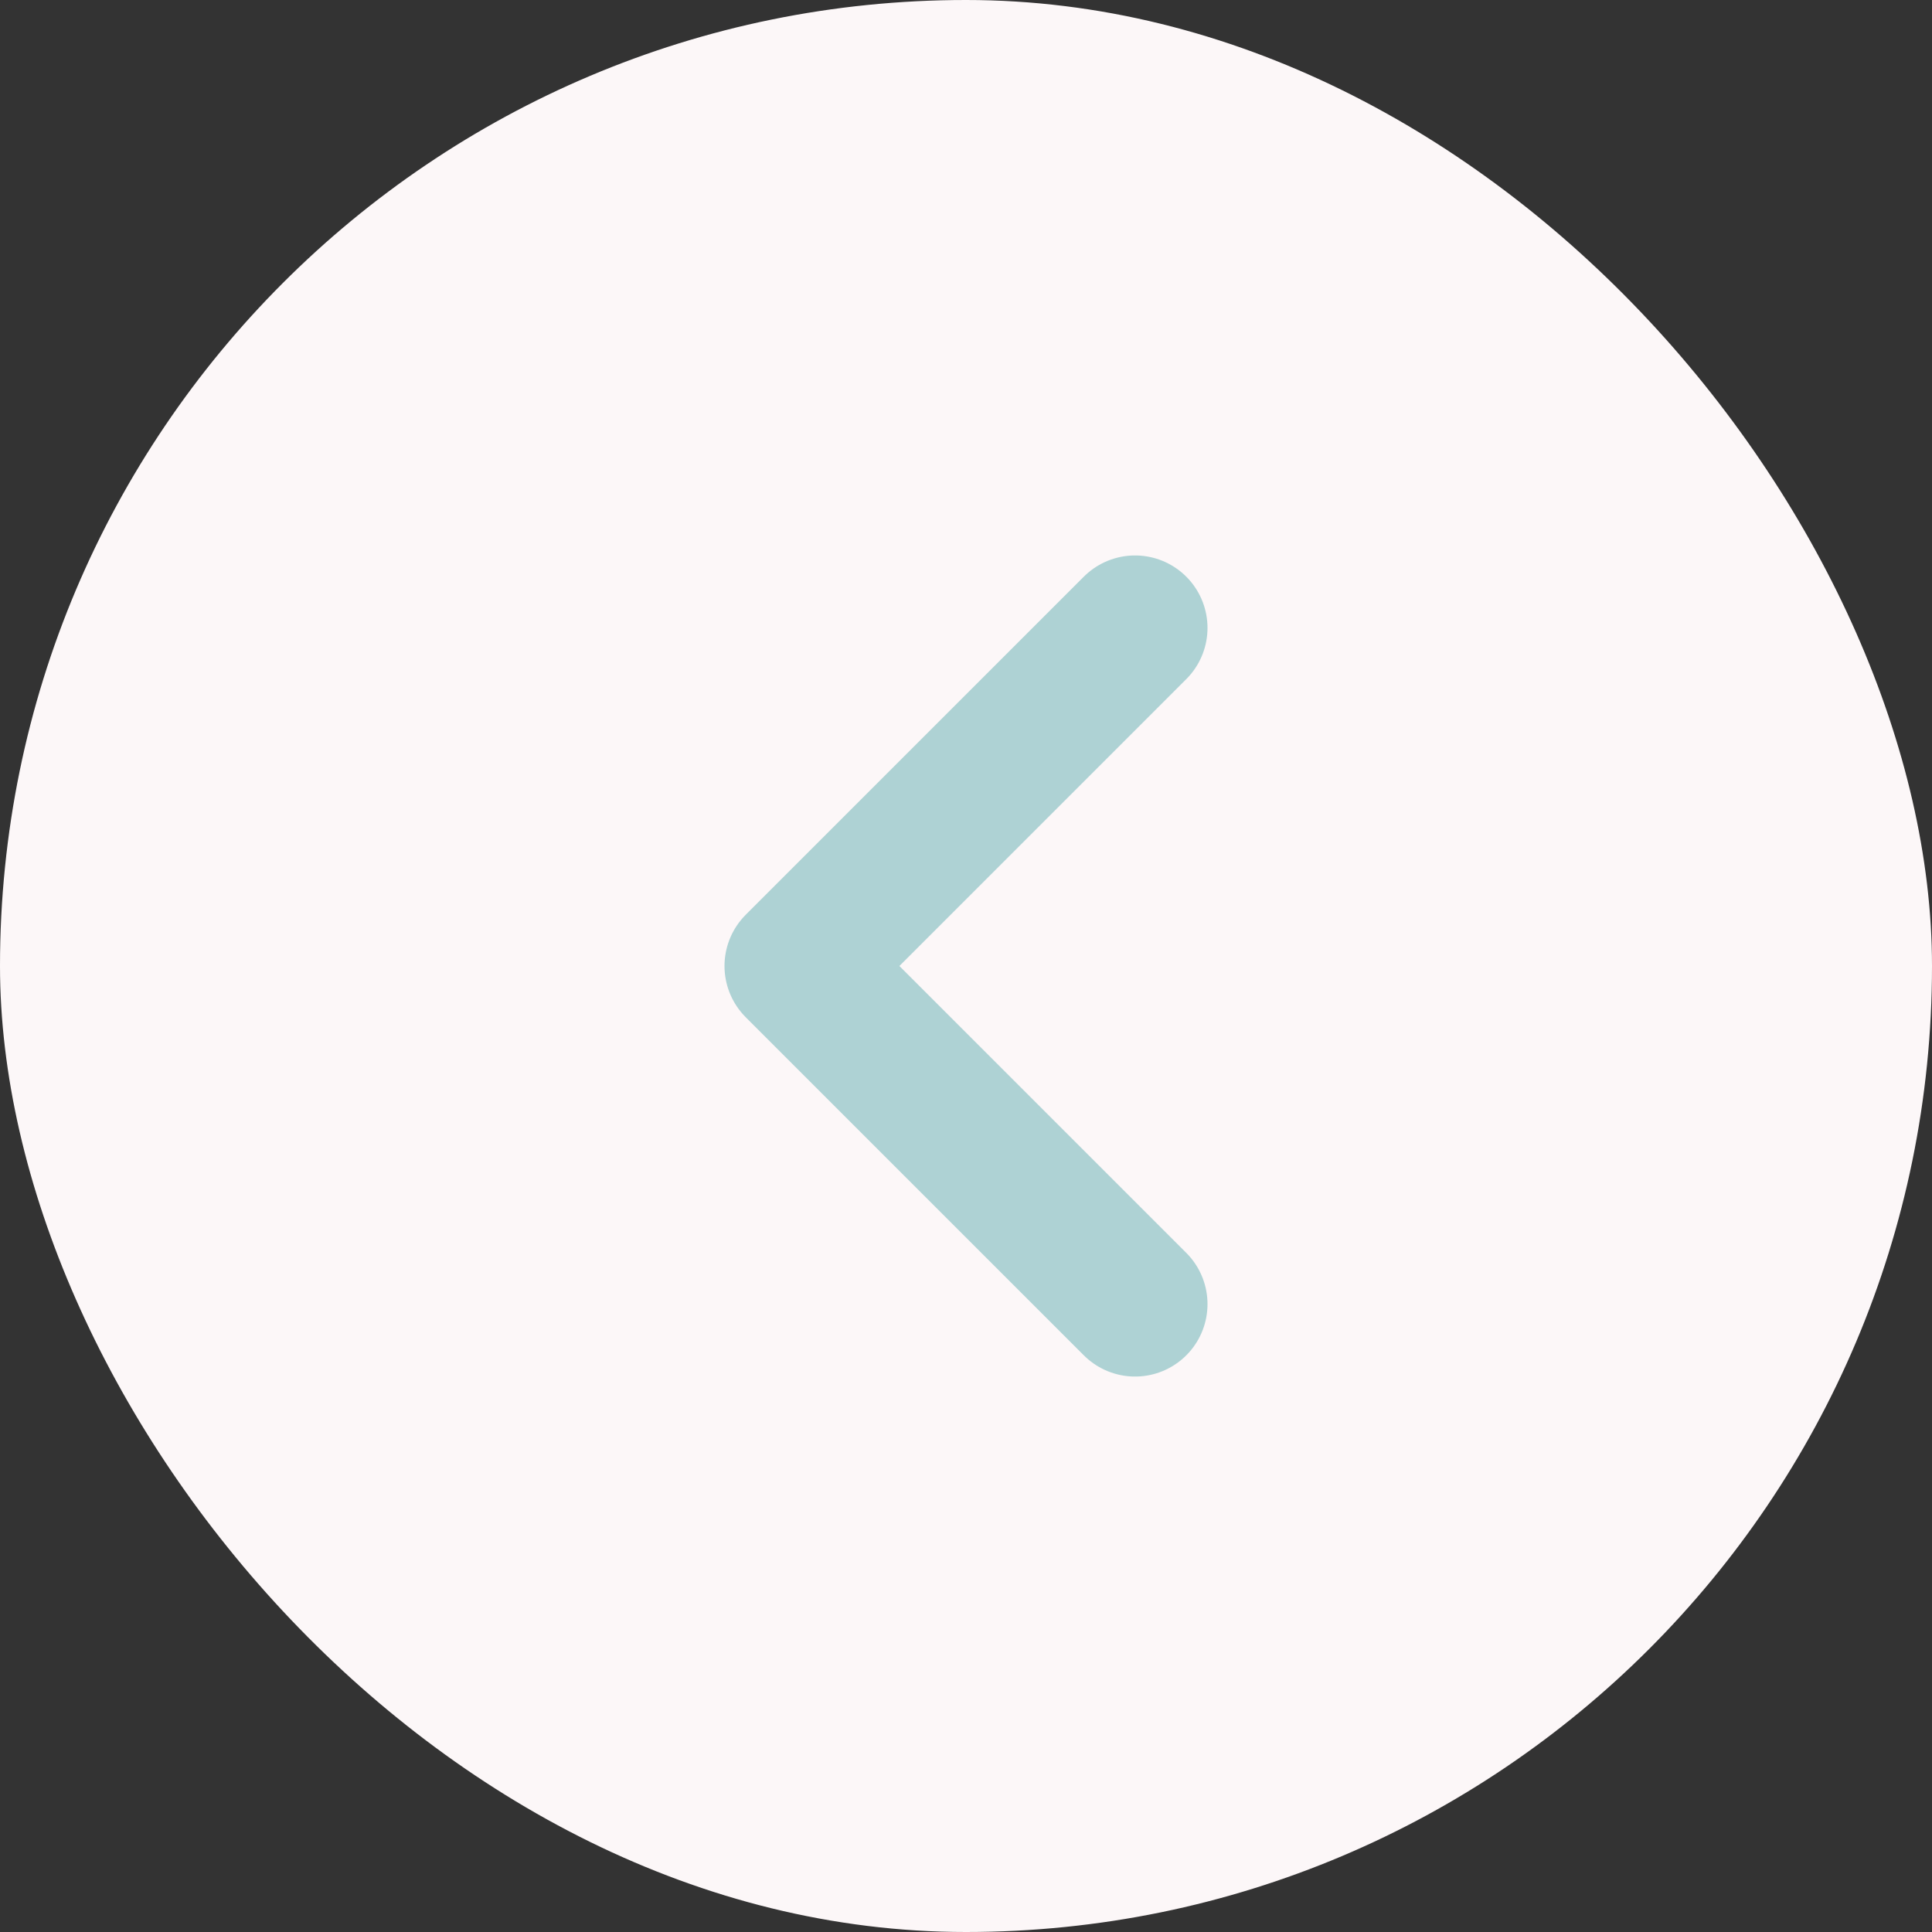
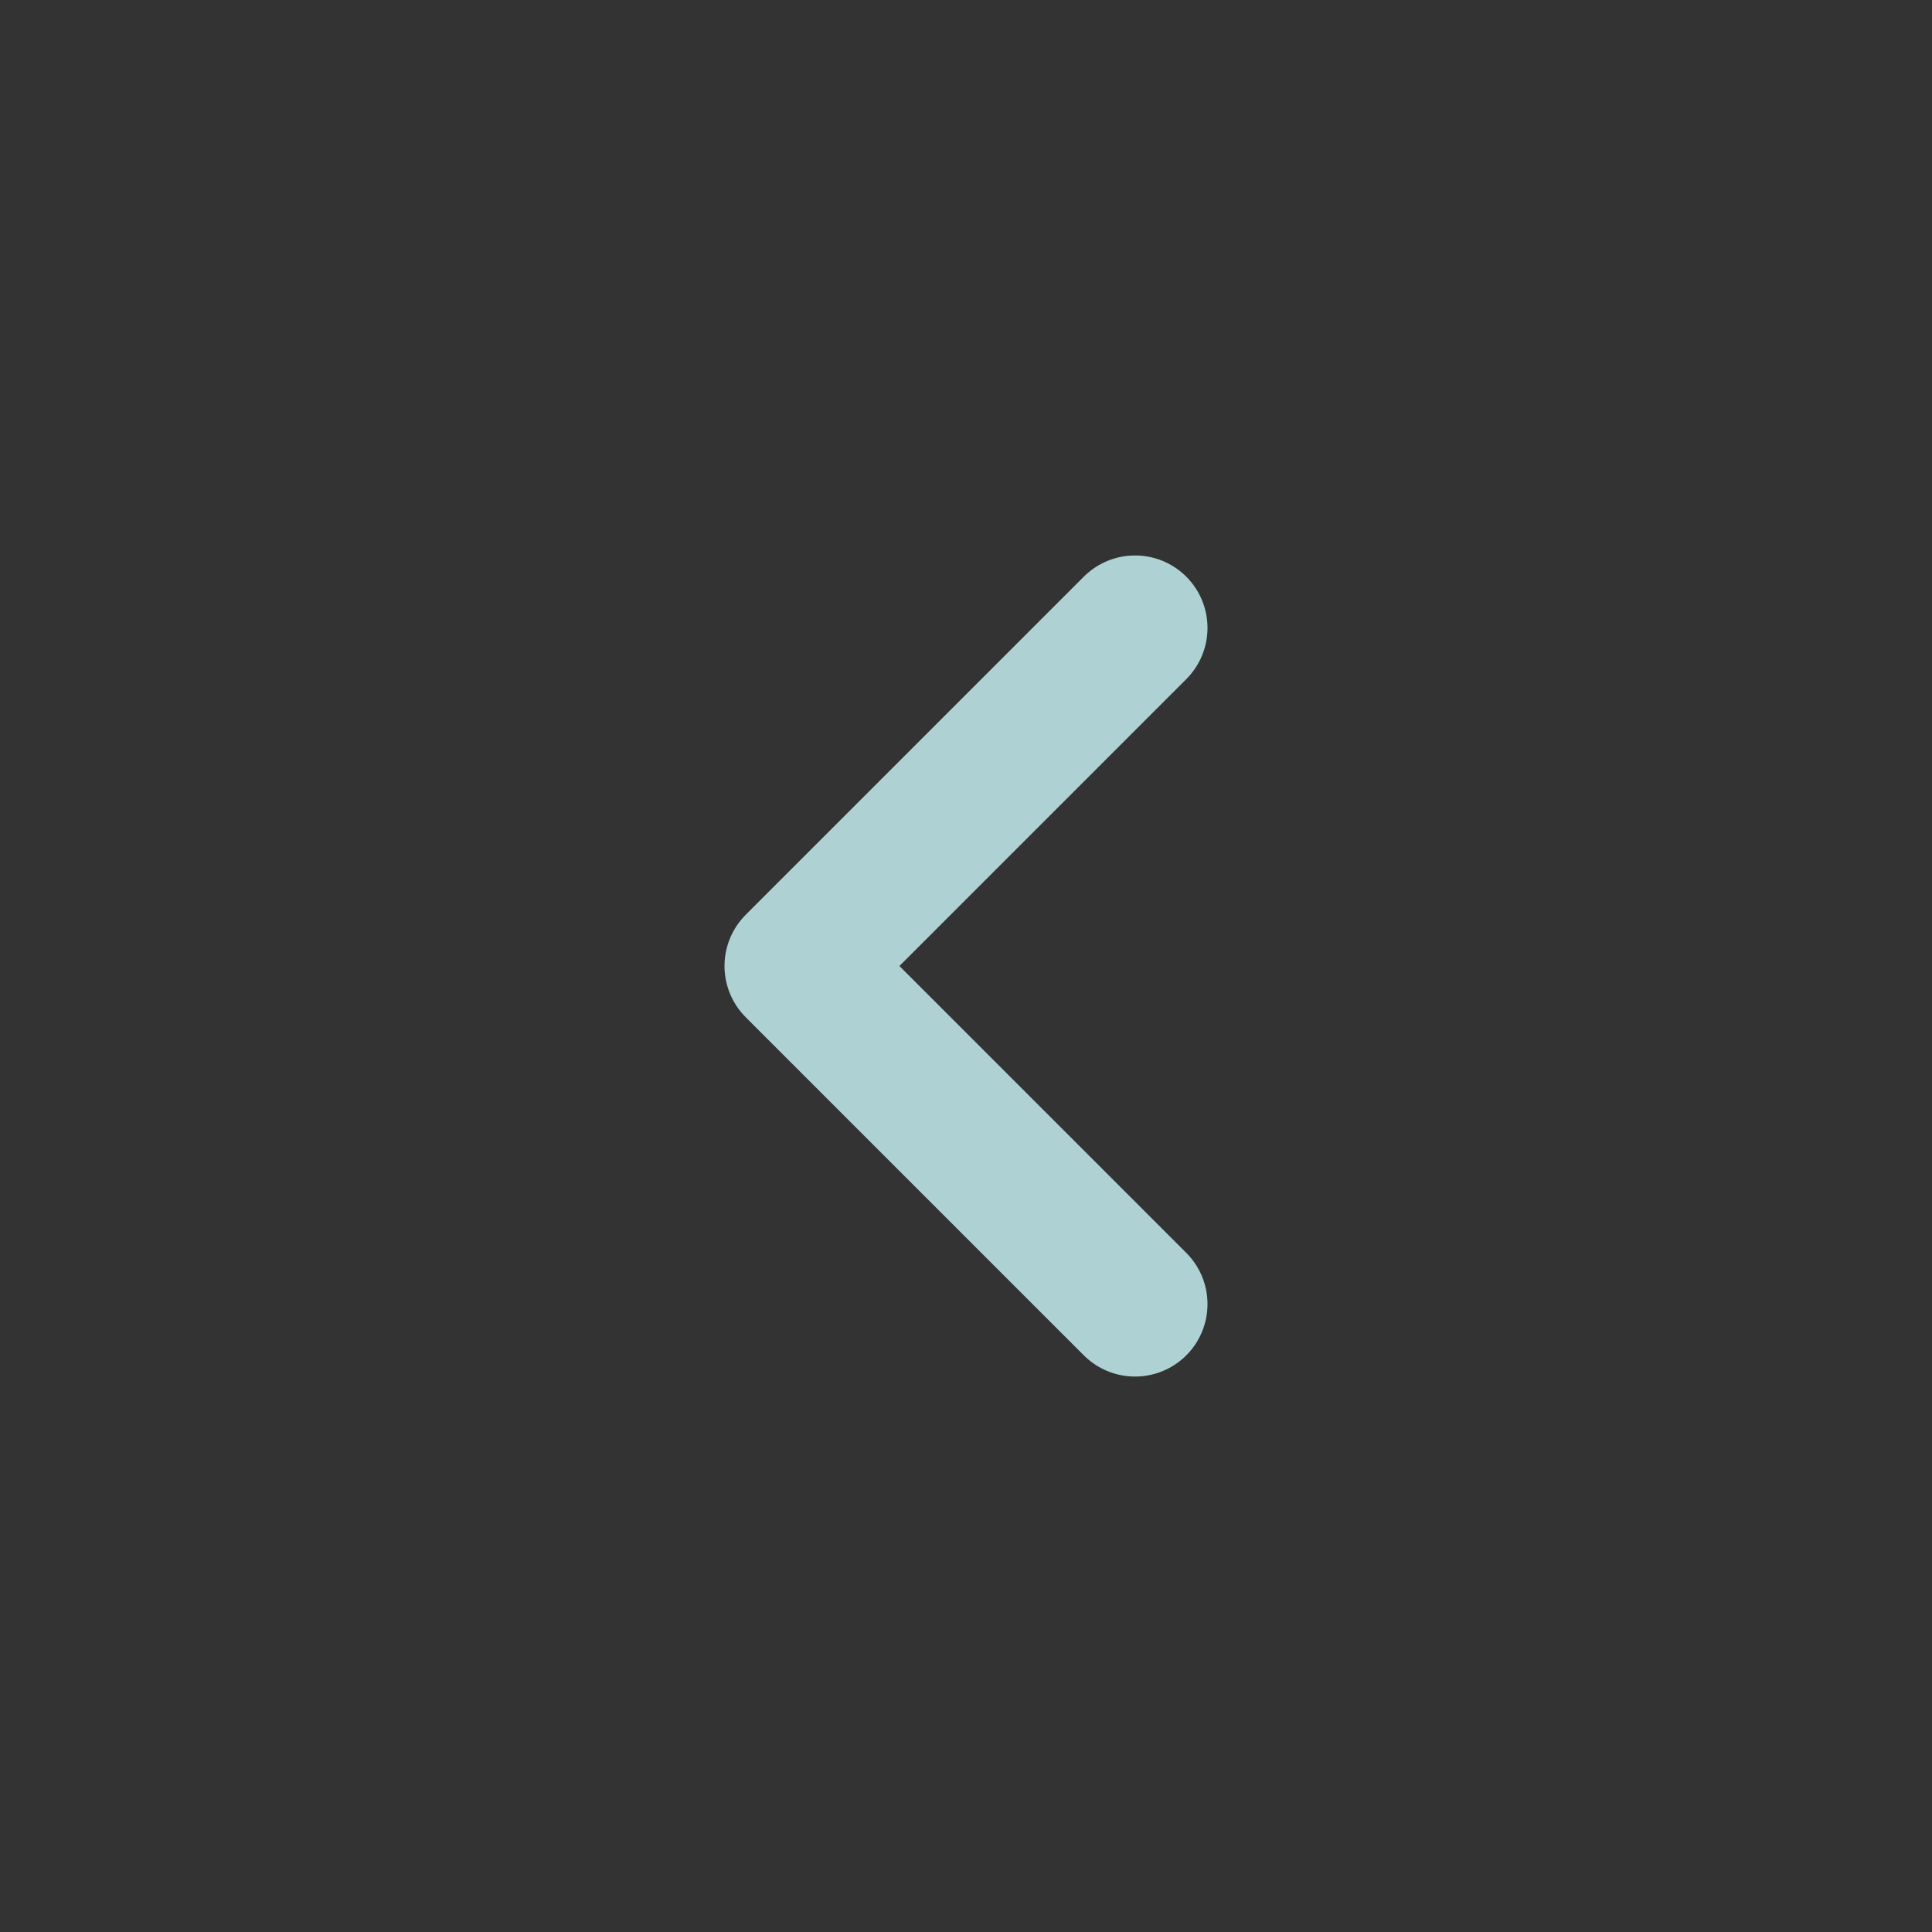
<svg xmlns="http://www.w3.org/2000/svg" width="40" height="40" viewBox="0 0 40 40" fill="none">
  <rect x="0" y="0" width="40" height="40" fill="#333333" stroke="none" />
-   <rect x="40" y="40" width="40" height="40" rx="20" transform="rotate(180 40 40)" fill="#FCF7F8" />
  <path d="M23.5 27L16.5 20L23.5 13" stroke="#AED2D4" stroke-width="3" stroke-linecap="round" stroke-linejoin="round" />
</svg>